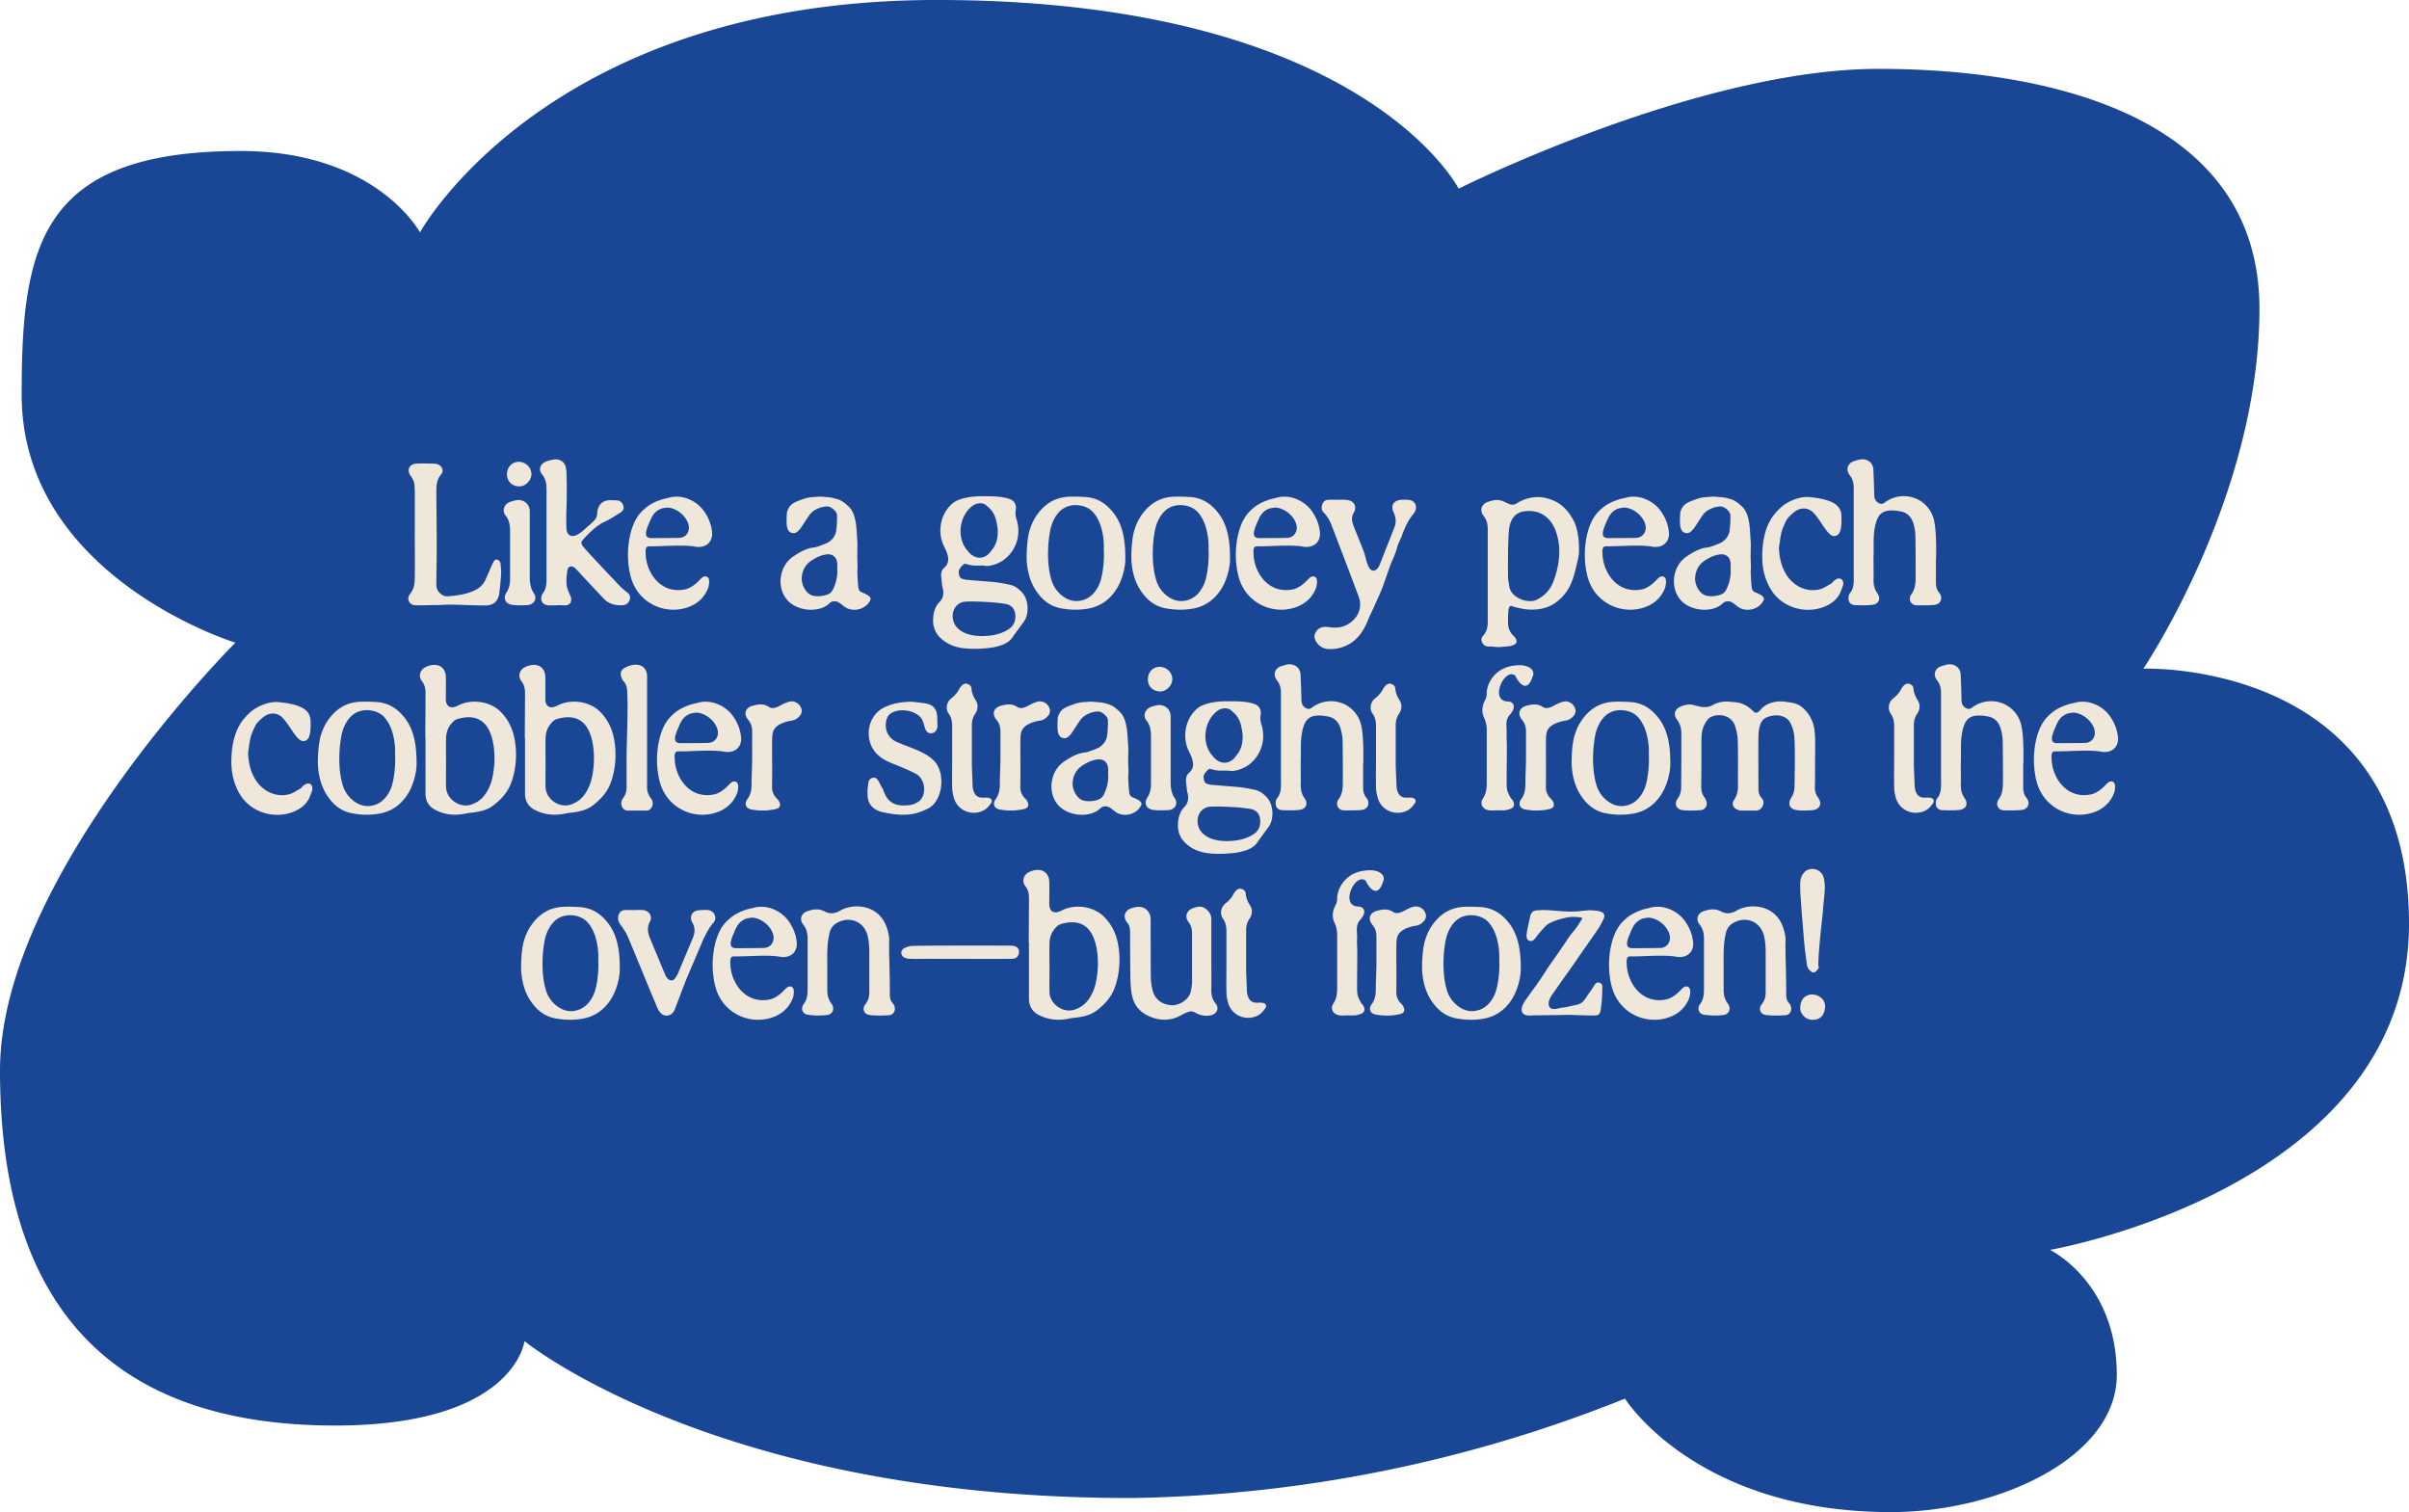
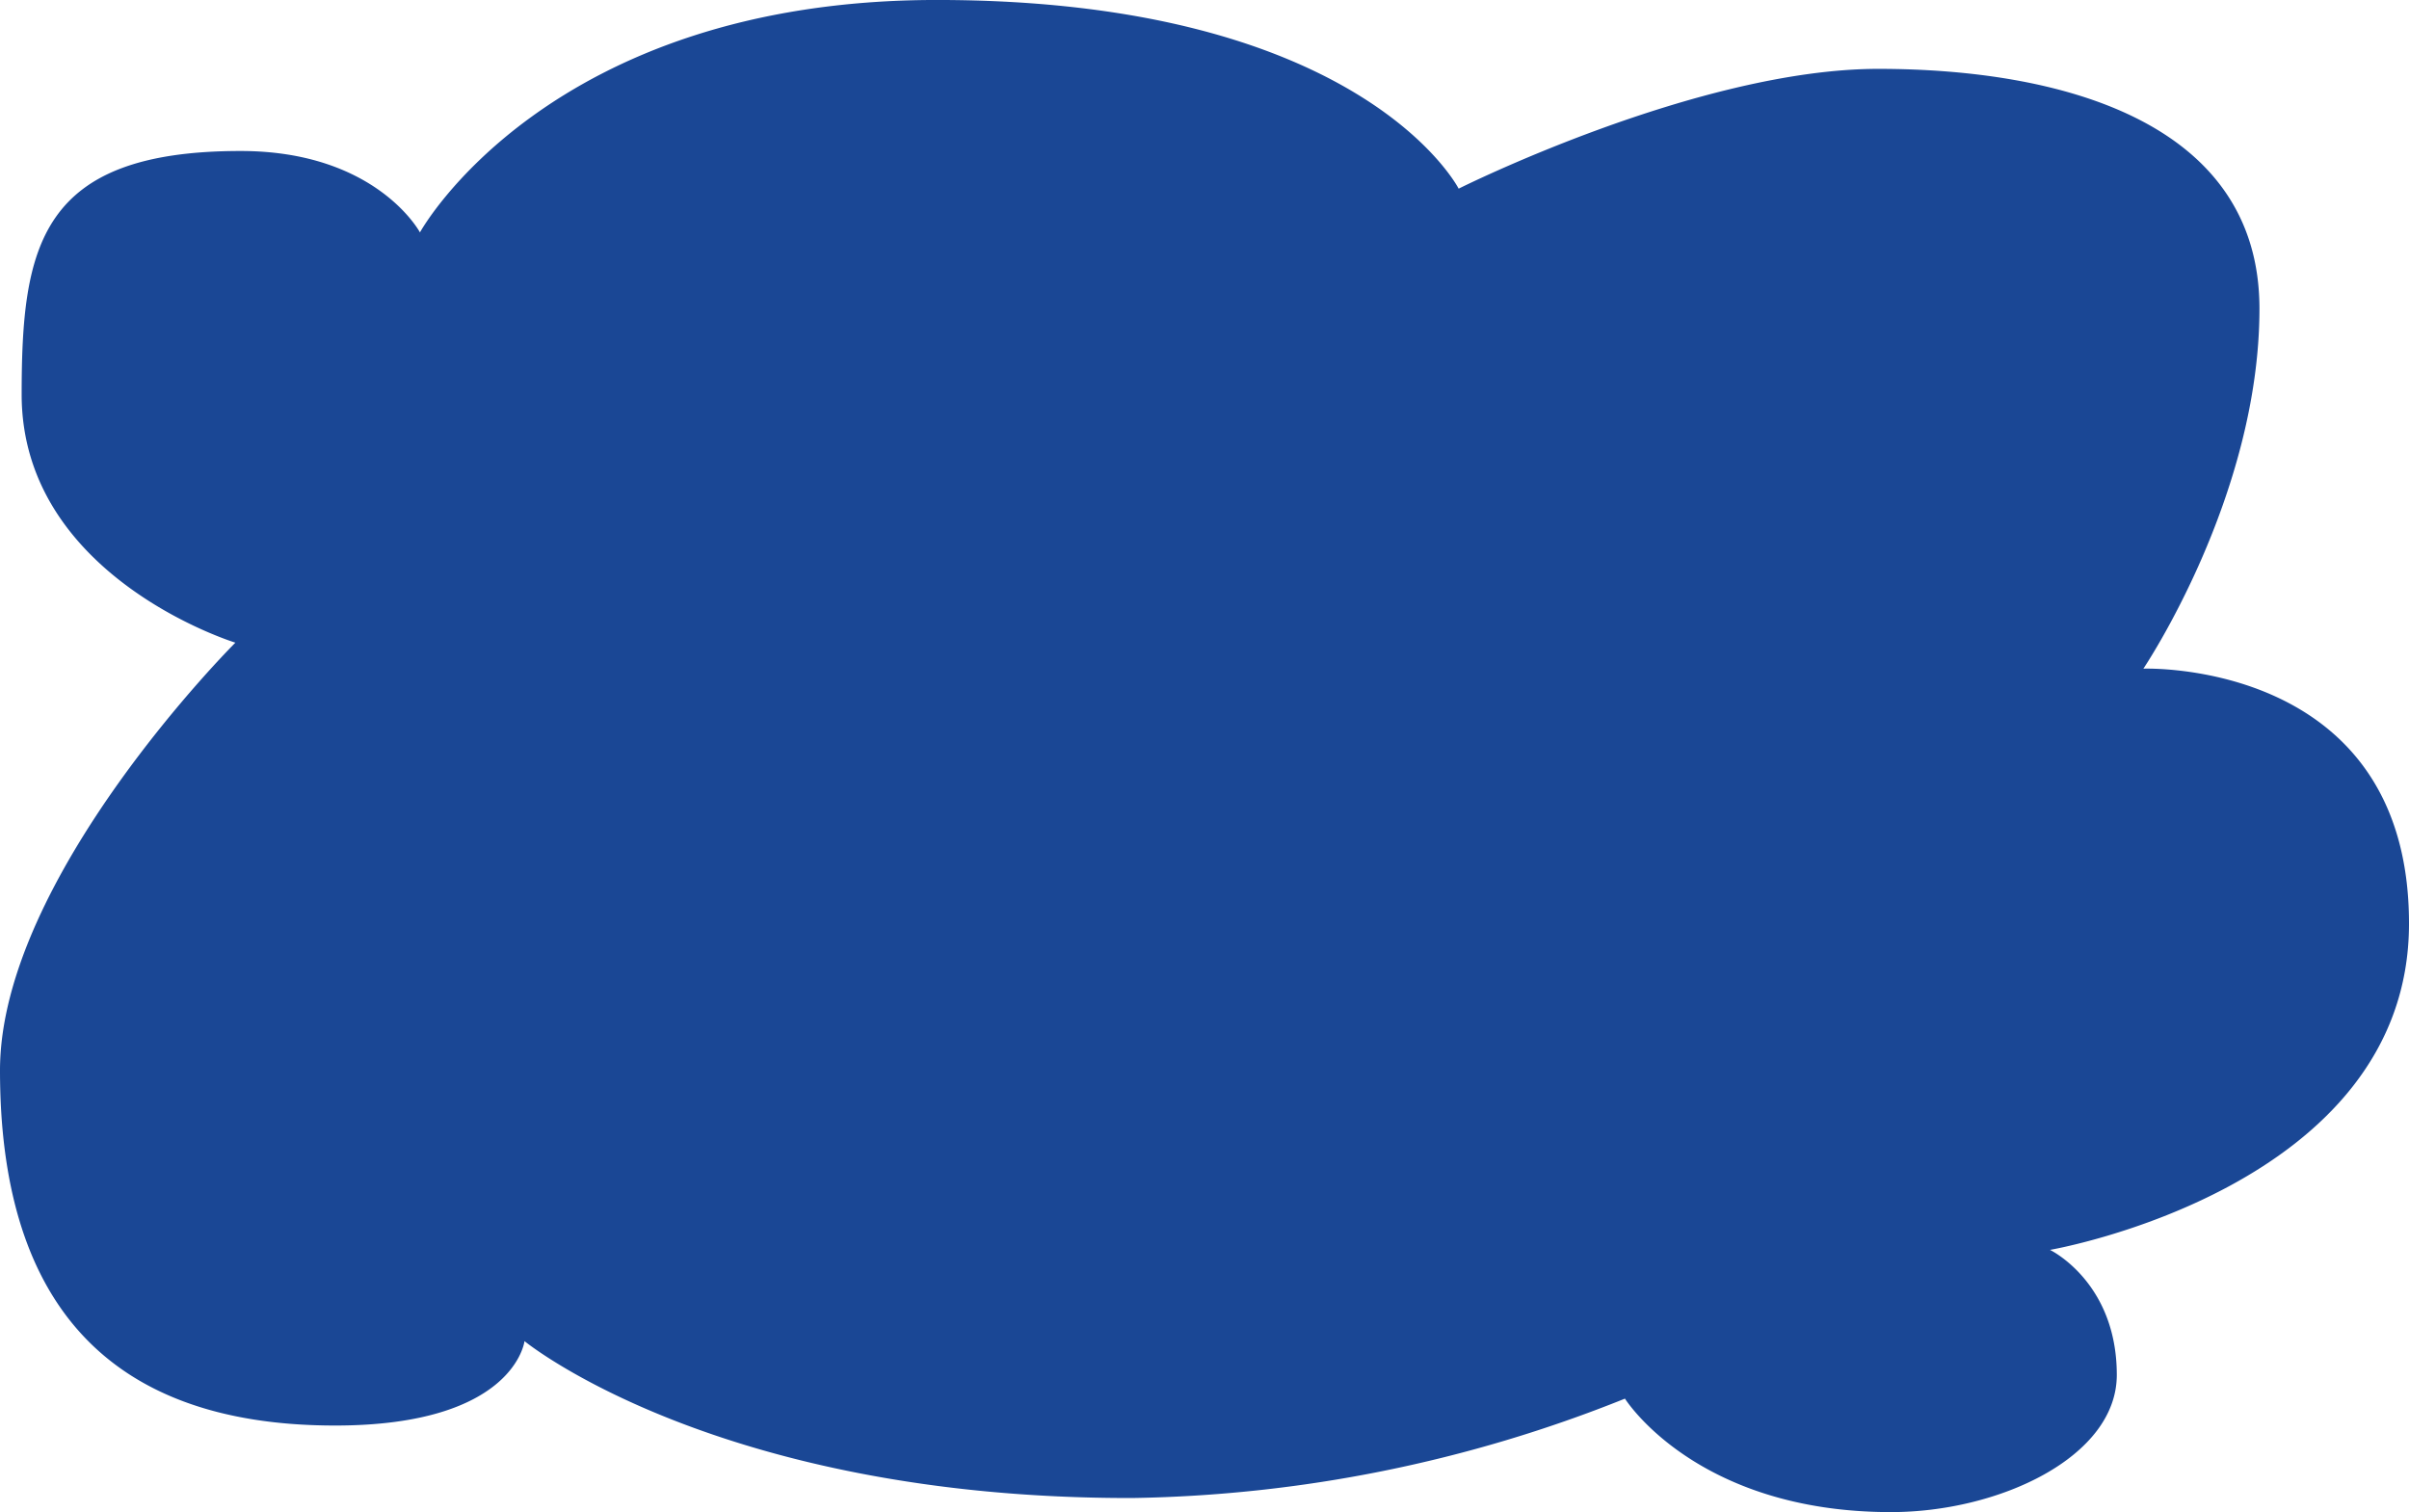
<svg xmlns="http://www.w3.org/2000/svg" viewBox="0 0 1143.55 717.76">
  <path style="fill:#1a4795" d="M248.97 636.61s-4.67 40.04-89.89 40.04C47.68 676.65 0 614.32 0 508.07c0-91.56 111.73-203.02 111.73-203.02S10.28 273.95 10.28 187.26c0-70.34 8.48-115.59 103.92-115.59 64.51 0 85.15 38.64 85.15 38.64S259.86-.01 444.65-.01c202.09 0 247.77 89.56 247.77 89.56s113.54-56.86 199.22-56.86 180.92 24.63 180.92 113.85-55.1 170.85-55.1 170.85 126.09-4.67 126.09 120.99-170.43 154.9-170.43 154.9 31.72 15.21 31.72 59.33c0 38.97-55.83 65.13-107.19 65.13-92.63 0-126.29-53.86-126.29-53.86a654.34 654.34 0 0 1-234.15 47.18c-197.14.2-288.24-74.48-288.24-74.48Z" />
-   <path style="fill:#efe7da" d="M196.91 252.29v-18.2c0-1.36-.1-2.73-.19-4.09-.19-1.46-.78-2.73-1.65-3.99-2.14-2.73-.97-5.64 2.43-5.94 2.82-.19 5.74 0 8.56 0 .58 0 1.17.1 1.65.29 2.14.78 3.21 3.11 1.65 4.87-2.14 2.53-2.24 5.45-2.24 8.47.1 9.25.19 16.16.19 25.5 0 6.03-.1 11.97-.19 18 0 1.65.39 3.02 1.56 4.18 1.17 1.17 2.34 1.75 3.89 1.65 4.28-.29 8.47-.88 12.36-2.63 2.34-.97 4.28-2.63 5.45-5.06.97-2.24 2.04-4.57 3.02-6.91.29-.49.49-1.07.78-1.56.39-.78 1.07-1.56 2.04-1.17.58.19 1.27 1.07 1.36 1.75.19 1.75.39 3.41.29 5.16-.19 3.02-.49 6.13-.88 9.15-.58 3.7-2.82 5.64-6.52 5.64-5.06 0-10.12-.29-15.09-.39-2.34-.1-4.77.1-7.1.19-3.7 0-7.49.19-11.19.1-2.82-.1-4.28-3.11-2.43-5.35 2.04-2.53 2.24-5.35 2.24-8.27.1-7.1 0-14.31 0-21.41Zm56.52 29.3c1.75 2.63.1 5.45-3.11 5.64-2.34.1-4.67.19-7.01-.1-3.31-.39-4.67-3.02-2.92-5.84 1.36-2.04 1.75-4.28 1.75-6.62v-22c0-2.82-.19-5.55-2.14-7.98-1.85-2.34-.68-5.35 2.04-6.42 1.07-.39 2.14-.68 3.31-.88 3.21-.39 5.94 1.75 6.13 5.06v31.44c0 2.63.29 5.26 1.95 7.69Zm-6.91-50.71c-3.31 0-5.84-2.34-5.84-5.55-.1-3.5 2.24-6.03 5.45-6.13 3.41 0 6.13 2.63 6.13 5.84 0 3.02-2.82 5.84-5.74 5.84Zm51.26 50.32c1.17.97 1.65 2.14 1.07 3.7-.58 1.36-1.46 2.24-3.02 2.34-3.5.29-6.72-.49-9.15-3.02-3.99-4.18-7.79-8.27-11.68-12.46-.78-.88-1.56-1.75-2.43-2.43-1.46-.97-2.92-.49-3.21 1.36-.39 2.24-.58 4.48-.39 6.72 0 1.27.68 2.82 1.17 3.99.29.88.88 1.75.97 2.63.29 1.75-.58 2.92-2.24 3.31-1.85 0-3.31-.19-5.06 0h-3.5c-3.02-.39-4.09-2.43-2.92-5.26 0-.1 0-.19.1-.19 2.14-2.63 1.95-5.74 1.95-8.86v-40.58c0-2.63-.29-5.06-2.14-7.3s-.88-4.96 1.85-6.03c1.36-.58 2.82-.88 4.18-1.07 2.53-.19 4.77 1.27 5.26 3.8.39 1.75.39 3.7.39 5.55.1 3.8.1 7.59 0 11.39 0 1.17-.1 2.24-.1 3.41-.1 3.6-.1 4.87 0 8.37.1 3.5 2.34 4.87 5.35 3.11 2.34-1.27 3.6-2.92 5.74-4.57 2.24-2.14 3.41-2.92 3.5-5.35.19-3.7 2.24-6.23 5.94-6.33 1.17 0 2.43 0 3.6.1 1.56.19 2.43 1.07 2.92 2.63.39 1.36-.29 2.43-1.36 3.11-2.43 1.46-4.77 3.11-7.3 4.28-3.8 1.56-8.18 5.94-10.71 8.86-1.56 1.65.58 3.31 2.24 5.26 1.36 1.56 2.82 3.11 4.28 4.67 3.89 4.18 7.69 8.18 11.68 12.36.97.88 2.04 1.75 3.02 2.53Zm35.5-7.01c1.36-1.17 3.11-.58 3.31 1.17.1 1.17 0 2.43-.39 3.6-1.56 4.18-4.48 7.1-8.56 8.86-11 4.57-24.53-.97-28.13-13.72-1.27-4.48-1.65-9.63-1.27-14.31.39-4.48 1.46-9.44 3.7-13.43 1.07-1.85 2.43-3.5 4.09-4.87 2.43-2.24 5.55-3.6 8.66-4.57.78-.19 1.65-.39 2.53-.58 6.13-1.95 13.43 1.07 17.13 6.52 1.95 2.82 3.21 5.94 3.6 9.25.68 4.57-2.24 7.79-6.91 7.49-.68 0-1.27-.19-1.95-.29-6.42-.78-14.7.1-20.73 0-2.14-.1-1.95 1.85-1.85 4.09.49 8.86 7.4 18.69 18.69 16.35 2.24-.49 3.99-1.75 5.64-3.21.88-.78 1.56-1.65 2.43-2.34Zm-25.5-25.11c-1.27 3.11-2.14 6.23 1.17 6.33 3.5 0 9.83 0 13.33-.1 3.11 0 5.16-2.63 4.67-5.74-.78-4.38-5.55-8.37-10.02-8.66-2.92.29-3.7.68-4.96 1.56-2.24 1.56-3.11 4.09-4.18 6.62Zm104.05 33.38c1.75 1.17 1.85 1.85.58 3.6-2.43 3.41-7.79 4.57-11.48 1.95-1.36-.97-2.43-2.14-3.99-2.53-1.27-.19-2.24 0-3.21.88-4.87 4.87-16.74 3.99-21.12-3.02-1.95-3.02-2.53-6.91-1.75-10.51.78-3.7 2.73-6.72 5.94-8.86 2.92-1.95 6.03-3.7 9.44-4.09 2.04-.19 6.52-2.24 6.81-2.34 1.65-1.17 2.82-2.14 3.6-4.38.58-1.46.78-7.1.68-8.76-.19-1.75-2.63-3.8-4.38-3.99-2.53-.19-6.62 1.36-8.37 3.6-3.31 4.38-5.16 9.05-7.79 9.05-4.28 0-3.31-6.03-3.31-9.15 0-.58.19-1.17.39-1.65.97-2.43 2.24-3.31 4.48-4.28 4.09-1.56 4.96-1.95 9.25-2.14 1.95-.19 2.53-.1 4.48.1 1.95.1 3.5.39 5.35.97 2.04.58 3.31 1.65 4.87 3.02 2.73 2.34 3.41 5.16 3.99 8.56.29 1.56.49 5.94.68 8.56 0 .49 0 .88.1 1.27-.1 1.46-.1 3.8-.1 4.48-.1 2.04.1 4.09.1 6.13 0 .88-.1 1.75-.1 2.63.1 2.34.19 4.96.49 7.3.1 1.27.88 2.14 2.24 2.53.78.29 1.46.68 2.14 1.07Zm-16.25-3.01c1.36-2.92 2.14-6.23 1.85-9.63 0-.78.1-1.65 0-2.53-.29-3.02-2.43-4.57-5.35-4.09-2.63.39-4.96 1.56-7.1 3.02-2.73 1.85-4.09 4.57-4.38 7.79-.29 3.02 1.46 6.81 4.09 8.27 2.34 1.27 7.59.78 9.54-.88.58-.58 1.07-1.27 1.36-1.95Zm89.9 2.14c2.82 3.31 3.11 9.93.58 13.43-1.85 2.63-3.8 5.06-5.55 7.69-1.36 1.85-3.31 2.92-5.35 3.6-3.7 1.27-6.52 1.36-10.8 1.65-6.03.1-11.29-.29-15.77-3.41-3.7-2.53-5.84-5.94-5.64-10.51 0-2.82.88-6.13 2.92-8.18s2.24-4.38 1.56-7.01c-.39-1.46-.49-3.99-.68-5.45-.1-1.56.39-3.02 1.56-3.99 2.73-2.43 1.85-5.64.68-8.27-.39-.97-.97-1.95-1.36-2.92-2.53-6.13-1.27-14.6 4.77-19.46 3.11-2.53 9.83-3.21 12.94-3.21 5.55 0 10.22-.1 14.31 1.46 2.04.88 2.92 2.82 2.53 5.06-.29 1.56-.1 3.02.39 4.48 2.24 7.2-.1 14.7-6.03 19.17-2.34 1.75-6.91 3.5-9.73 2.73-3.99 0-4.77.29-8.76-.88-.88.19-2.92 2.53-2.92 3.6-.1 1.07.29 3.02 1.27 3.41s2.04.68 3.11.68c4.28.39 8.56.68 12.85 1.07 2.24.29 4.48.68 6.72 1.17 2.63.49 4.67 2.04 6.42 4.09Zm-23.85-41.46c-6.52 4.87-7.69 15.67-2.04 21.61 3.21 4.09 8.18 3.99 11-.39 2.43-2.73 3.21-6.13 3.02-10.12-.68-5.16-1.46-8.18-5.16-11.09-1.46-1.65-4.67-1.65-6.81 0Zm17.52 58.3c2.53-1.75 3.31-4.87 2.63-7.69-.58-2.63-2.53-3.89-5.06-4.18-2.63-.39-5.16-.68-7.79-.78-3.5-.19-7.1-.39-10.71-.19-4.87.39-7.2 5.45-5.35 10.02.88 2.14 2.53 3.5 4.57 4.57 2.92 1.46 6.03 1.65 8.18 1.75 6.13 0 10.32-1.27 13.53-3.5Zm49.01-55.48c4.48 5.35 6.13 12.65 6.03 22.58 0 3.31-1.27 10.22-5.06 15.38-3.5 4.77-8.08 7.49-14.01 8.18-3.5.49-7.01.39-10.51-.19-5.06-.68-8.86-3.21-11.87-7.2-3.5-4.57-4.96-9.83-5.35-15.47-.19-3.89.19-10.12 1.17-13.82.68-2.43 1.65-4.87 3.02-7.01 3.7-5.74 8.76-9.34 15.96-9.63 2.82-.1 5.55 0 8.27.19 5.16.49 9.15 3.02 12.36 7.01Zm-5.75 32.8c1.27-4.18 1.85-10.41 1.56-14.89.19-3.6-.29-7.3-1.36-10.9-.88-2.73-2.24-5.45-4.28-7.4-3.5-3.31-10.71-4.09-14.99-.1-3.02 2.82-4.48 6.81-5.06 10.71-1.07 6.42-1.17 14.89.58 21.22.68 2.73 1.85 4.96 3.8 7.01 3.21 3.21 7.01 4.67 11.19 3.5 4.38-1.17 7.2-4.96 8.56-9.15Zm55.45-32.8c4.48 5.35 6.13 12.65 6.03 22.58 0 3.31-1.27 10.22-5.06 15.38-3.5 4.77-8.08 7.49-14.01 8.18-3.5.49-7.01.39-10.51-.19-5.06-.68-8.86-3.21-11.87-7.2-3.5-4.57-4.96-9.83-5.35-15.47-.19-3.89.19-10.12 1.17-13.82.68-2.43 1.65-4.87 3.02-7.01 3.7-5.74 8.76-9.34 15.96-9.63 2.82-.1 5.55 0 8.27.19 5.16.49 9.15 3.02 12.36 7.01Zm-5.74 32.8c1.27-4.18 1.85-10.41 1.56-14.89.19-3.6-.29-7.3-1.36-10.9-.88-2.73-2.24-5.45-4.28-7.4-3.5-3.31-10.71-4.09-14.99-.1-3.02 2.82-4.48 6.81-5.06 10.71-1.07 6.42-1.17 14.89.58 21.22.68 2.73 1.85 4.96 3.8 7.01 3.21 3.21 7.01 4.67 11.19 3.5 4.38-1.17 7.2-4.96 8.56-9.15Zm49.71-1.56c1.36-1.17 3.11-.58 3.31 1.17.1 1.17 0 2.43-.39 3.6-1.56 4.18-4.48 7.1-8.56 8.86-11 4.57-24.53-.97-28.13-13.72-1.27-4.48-1.65-9.63-1.27-14.31.39-4.48 1.46-9.44 3.7-13.43 1.07-1.85 2.43-3.5 4.09-4.87 2.43-2.24 5.55-3.6 8.66-4.57.78-.19 1.65-.39 2.53-.58 6.13-1.95 13.43 1.07 17.13 6.52 1.95 2.82 3.21 5.94 3.6 9.25.68 4.57-2.24 7.79-6.91 7.49-.68 0-1.27-.19-1.95-.29-6.42-.78-14.7.1-20.73 0-2.14-.1-1.95 1.85-1.85 4.09.49 8.86 7.4 18.69 18.69 16.35 2.24-.49 3.99-1.75 5.64-3.21.88-.78 1.56-1.65 2.43-2.34Zm-25.5-25.11c-1.27 3.11-2.14 6.23 1.17 6.33 3.5 0 9.83 0 13.33-.1 3.11 0 5.16-2.63 4.67-5.74-.78-4.38-5.55-8.37-10.02-8.66-2.92.29-3.7.68-4.96 1.56-2.24 1.56-3.11 4.09-4.18 6.62Zm72.46-11.77c2.63.19 4.09 2.73 3.02 5.16-.19.39-.39.88-.68 1.27-2.63 3.02-4.18 6.52-5.55 10.22-.68 2.04-1.95 3.99-2.43 6.13-.68 2.73-1.95 5.16-3.02 7.79-1.46 3.99-2.73 7.98-4.28 11.97-1.17 2.92-2.63 5.84-3.89 8.86-.78 1.65-1.95 3.99-2.63 5.74-1.75 4.28-4.09 8.18-8.08 10.8-3.21 2.04-6.81 3.02-10.61 2.82-2.04-.1-3.8-.88-5.16-2.53-1.17-1.46-1.95-3.11-1.17-4.87.78-1.95 2.43-3.02 4.57-3.11.78-.1 1.65.1 2.43.19 4.18.58 7.88-.29 11-3.31 2.73-2.53 3.89-6.23 3.11-9.73-.1-.58-.39-1.17-.58-1.85-4.09-10.9-8.27-21.9-12.46-32.8-.88-2.43-2.04-4.77-3.89-6.62-1.27-1.27-1.36-2.73-.68-4.28.58-1.56 1.85-1.95 3.31-1.95h3.89s2.73-.1 4.18.1c3.41.19 5.16 3.02 3.5 5.94-1.36 2.24-.97 4.18-.19 6.23 1.56 4.09 3.31 8.18 4.87 12.26.58 1.65.97 3.41 1.46 5.16.29.88.68 1.85 1.17 2.63.97 1.75 2.73 1.75 3.99.19.29-.39.58-.88.88-1.46 2.34-6.03 4.77-12.07 7.1-18.1.88-2.24.68-4.57-.39-6.81-1.65-3.41 0-5.94 3.8-6.13 1.17 0 2.34-.1 3.41.1Zm78.51 10.41c1.85 4.18 2.34 9.34 2.24 13.82 0 2.43-.68 4.87-1.27 7.2-1.46 6.72-3.5 12.36-8.95 16.64-4.48 3.6-9.64 4.38-15.18 3.8-1.36-.19-4.96-.88-6.33-1.46-1.85-.68-1.75 2.14-1.95 4.77v2.82c0 2.53.68 4.67 2.63 6.52 2.34 2.34 1.75 4.18-1.46 4.77-1.95.39-3.89.39-5.74.58-1.65-.1-3.21-.39-4.77-.29-2.63 0-4.28-3.21-2.53-5.06 2.34-2.63 2.24-5.16 2.24-8.27v-42.14c0-2.43-.39-4.57-1.95-6.52-2.14-2.63-1.07-5.64 2.14-6.72 2.53-.88 4.96-1.36 7.69 0 1.95.88 3.11 1.85 5.35 1.07 3.11-2.04 6.62-3.41 11.39-3.31 9.54.88 13.82 6.62 16.45 11.78Zm-10.12 28.81c3.02-7.59 4.18-15.96 1.56-23.84-2.14-6.52-7.2-10.9-14.79-10.02-4.67.49-6.91 3.6-7.59 8.37-.58 4.38-.58 19.85-.49 23.07.1 1.56.39 3.11.68 4.67.97 5.06 8.86 7.88 12.85 5.94 3.7-1.85 6.33-4.57 7.79-8.18Zm50.31-2.34c1.36-1.17 3.11-.58 3.31 1.17.1 1.17 0 2.43-.39 3.6-1.56 4.18-4.48 7.1-8.56 8.86-11 4.57-24.53-.97-28.13-13.72-1.27-4.48-1.65-9.63-1.27-14.31.39-4.48 1.46-9.44 3.7-13.43 1.07-1.85 2.43-3.5 4.09-4.87 2.43-2.24 5.55-3.6 8.66-4.57.78-.19 1.65-.39 2.53-.58 6.13-1.95 13.43 1.07 17.13 6.52 1.95 2.82 3.21 5.94 3.6 9.25.68 4.57-2.24 7.79-6.91 7.49-.68 0-1.27-.19-1.95-.29-6.42-.78-14.7.1-20.73 0-2.14-.1-1.95 1.85-1.85 4.09.49 8.86 7.4 18.69 18.69 16.35 2.24-.49 3.99-1.75 5.64-3.21.88-.78 1.56-1.65 2.43-2.34Zm-25.5-25.11c-1.27 3.11-2.14 6.23 1.17 6.33 3.5 0 9.83 0 13.33-.1 3.11 0 5.16-2.63 4.67-5.74-.78-4.38-5.55-8.37-10.02-8.66-2.92.29-3.7.68-4.96 1.56-2.24 1.56-3.11 4.09-4.18 6.62Zm73.92 33.38c1.75 1.17 1.85 1.85.58 3.6-2.43 3.41-7.79 4.57-11.48 1.95-1.36-.97-2.43-2.14-3.99-2.53-1.27-.19-2.24 0-3.21.88-4.87 4.87-16.74 3.99-21.12-3.02-1.95-3.02-2.53-6.91-1.75-10.51.78-3.7 2.73-6.72 5.94-8.86 2.92-1.95 6.03-3.7 9.44-4.09 2.04-.19 6.52-2.24 6.81-2.34 1.65-1.17 2.82-2.14 3.6-4.38.58-1.46.78-7.1.68-8.76-.19-1.75-2.63-3.8-4.38-3.99-2.53-.19-6.62 1.36-8.37 3.6-3.31 4.38-5.16 9.05-7.79 9.05-4.28 0-3.31-6.03-3.31-9.15 0-.58.19-1.17.39-1.65.97-2.43 2.24-3.31 4.48-4.28 4.09-1.56 4.96-1.95 9.25-2.14 1.95-.19 2.53-.1 4.48.1 1.95.1 3.5.39 5.35.97 2.04.58 3.31 1.65 4.87 3.02 2.73 2.34 3.41 5.16 3.99 8.56.29 1.56.49 5.94.68 8.56 0 .49 0 .88.1 1.27-.1 1.46-.1 3.8-.1 4.48-.1 2.04.1 4.09.1 6.13 0 .88-.1 1.75-.1 2.63.1 2.34.19 4.96.49 7.3.1 1.27.88 2.14 2.24 2.53.78.29 1.46.68 2.14 1.07Zm-16.25-3.01c1.36-2.92 2.14-6.23 1.85-9.63 0-.78.1-1.65 0-2.53-.29-3.02-2.43-4.57-5.35-4.09-2.63.39-4.96 1.56-7.1 3.02-2.73 1.85-4.09 4.57-4.38 7.79-.29 3.02 1.46 6.81 4.09 8.27 2.34 1.27 7.59.78 9.54-.88.58-.58 1.07-1.27 1.36-1.95Zm54.18-4.67c.97.39 1.46 1.85.97 3.21-.49 1.56-1.07 3.11-1.85 4.48-1.65 2.73-4.18 4.38-7.01 5.55-8.76 3.5-20.05.58-25.4-8.37-3.8-6.33-4.48-13.14-3.8-20.24.39-3.99 1.36-8.47 3.41-12.07.49-.88.97-1.75 1.56-2.53l.39-.39c0-.1.1-.1.1-.19 1.75-2.14 3.89-4.28 6.33-5.64 2.92-1.65 7.01-3.02 10.41-2.63 12.36 1.17 15.09 4.57 15.18 9.15 0 3.11.39 9.34-3.5 9.34-3.02 0-5.84-6.72-9.54-10.8-2.14-2.43-5.45-3.02-8.37-1.27-1.46.88-4.09 3.21-4.77 4.67-.97 1.95-1.95 3.99-2.43 6.23-.49 2.24-.68 4.48-1.07 6.72.19 4.28.97 8.37 3.11 12.07 3.5 6.23 10.32 9.44 16.84 7.49 1.75-.58 3.31-1.75 4.96-2.63.49-.39.88-.97 1.36-1.36.97-.68 1.95-1.36 3.11-.78Zm46.7 6.61c1.95 2.43.78 5.45-2.34 5.74-2.73.29-5.55.19-8.66.19-2.73-.29-3.8-3.11-2.14-5.35 1.95-2.73 1.95-5.74 1.95-8.76 0-6.13 0-12.36-.1-18.49 0-2.04-.39-4.28-.97-6.23-.88-3.02-2.82-5.16-6.03-5.74-8.56-1.56-11.09.88-12.36 8.18-.68 3.8-.39 7.98-.49 11.87-.1 3.41 0 6.81 0 10.22 0 1.07-.1 2.24 0 3.41.1 1.75.58 3.41 1.65 4.96 2.04 2.73.88 5.45-2.53 5.74-2.63.29-5.26.19-8.08.1-2.53-.29-3.31-1.95-2.82-4.57.1-.29.19-.68.39-.88 2.34-2.73 1.95-6.03 1.95-9.25v-41.07c0-2.14-.49-4.09-1.85-5.84-2.15-2.73-1.07-5.84 2.24-6.81 1.07-.29 2.04-.68 3.11-.78 3.21-.29 5.74 1.75 5.84 5.06.19 4.87.29 7.01.39 11.78 0 1.75.58 3.02 2.04 3.89 1.07.58 1.95.58 2.92-.19 8.76-6.52 21.02-2.14 23.45 8.47.58 2.73.78 5.64.88 8.47.19 3.02.1 6.33.1 9.34h-.1v11.78c0 1.75.39 3.31 1.56 4.77Zm-773.4 90.71c.97.39 1.46 1.85.97 3.21-.49 1.56-1.07 3.11-1.85 4.48-1.65 2.73-4.18 4.38-7.01 5.55-8.76 3.5-20.05.58-25.4-8.37-3.8-6.33-4.48-13.14-3.8-20.24.39-3.99 1.36-8.47 3.41-12.07.49-.88.97-1.75 1.56-2.53l.39-.39c0-.1.1-.1.1-.19 1.75-2.14 3.89-4.28 6.33-5.64 2.92-1.65 7.01-3.02 10.41-2.63 12.36 1.17 15.09 4.57 15.18 9.15 0 3.11.39 9.34-3.5 9.34-3.02 0-5.84-6.72-9.54-10.8-2.14-2.43-5.45-3.02-8.37-1.27-1.46.88-4.09 3.21-4.77 4.67-.97 1.95-1.95 3.99-2.43 6.23-.49 2.24-.68 4.48-1.07 6.72.19 4.28.97 8.37 3.11 12.07 3.5 6.23 10.32 9.44 16.84 7.49 1.75-.58 3.31-1.75 4.96-2.63.49-.39.88-.97 1.36-1.36.97-.68 1.95-1.36 3.11-.78Zm44.57-31.83c4.48 5.35 6.13 12.65 6.03 22.58 0 3.31-1.27 10.22-5.06 15.38-3.5 4.77-8.08 7.49-14.01 8.18-3.5.49-7.01.39-10.51-.19-5.06-.68-8.86-3.21-11.87-7.2-3.5-4.57-4.96-9.83-5.35-15.47-.19-3.89.19-10.12 1.17-13.82.68-2.43 1.65-4.87 3.02-7.01 3.7-5.74 8.76-9.34 15.96-9.63 2.82-.1 5.55 0 8.27.19 5.16.49 9.15 3.02 12.36 7.01Zm-5.74 32.8c1.27-4.18 1.85-10.41 1.56-14.89.19-3.6-.29-7.3-1.36-10.9-.88-2.73-2.24-5.45-4.28-7.4-3.5-3.31-10.71-4.09-14.99-.1-3.02 2.82-4.48 6.81-5.06 10.71-1.07 6.42-1.17 14.89.58 21.22.68 2.73 1.85 4.96 3.8 7.01 3.21 3.21 7.01 4.67 11.19 3.5 4.38-1.17 7.2-4.96 8.56-9.15Zm58.27-22.38c1.36 6.91.78 14.89-1.75 21.31-1.56 4.09-4.57 7.4-8.08 10.12-3.02 2.43-6.52 3.11-10.22 3.6-1.27.1-2.53.29-3.8.58-4.67.88-9.25.39-13.53-1.75-3.21-1.56-4.87-4.28-4.87-7.79v-26.57h-.1c0-8.08.1-13.24.1-21.31 0-2.04-.39-3.89-1.75-5.64-1.75-2.24-.88-5.26 1.65-6.52.88-.49 1.75-.78 2.73-.97 4.09-.78 6.91 1.46 7.01 5.55.1 3.99 0 6.81 0 10.8 0 .78 0 0 .1.78.29 2.14 1.75 3.21 3.8 2.73a8.71 8.71 0 0 0 2.24-.88c5.84-2.92 14.21-2.04 19.37 2.63 3.89 3.7 6.13 8.18 7.1 13.33Zm-9.73 13.43c.49-4.96.19-11.09-1.65-15.86-2.82-7.59-8.86-9.05-15.86-6.91-1.07.29-2.14 1.36-2.92 2.34-1.65 2.04-2.34 4.48-2.34 7.1-.1 3.5 0 8.18 0 11.68 0 3.7-.1 7.49 0 11.19.19 5.64 6.42 10.02 11.87 8.27 3.41-1.07 5.94-3.31 7.69-6.42 2.04-3.5 2.82-7.4 3.21-11.39Zm56.96-13.43c1.36 6.91.78 14.89-1.75 21.31-1.56 4.09-4.57 7.4-8.08 10.12-3.02 2.43-6.52 3.11-10.22 3.6-1.27.1-2.53.29-3.8.58-4.67.88-9.25.39-13.53-1.75-3.21-1.56-4.87-4.28-4.87-7.79v-26.57h-.1c0-8.08.1-13.24.1-21.31 0-2.04-.39-3.89-1.75-5.64-1.75-2.24-.88-5.26 1.65-6.52.88-.49 1.75-.78 2.73-.97 4.09-.78 6.91 1.46 7.01 5.55.1 3.99 0 6.81 0 10.8 0 .78 0 0 .1.78.29 2.14 1.75 3.21 3.8 2.73a8.71 8.71 0 0 0 2.24-.88c5.84-2.92 14.21-2.04 19.37 2.63 3.89 3.7 6.13 8.18 7.1 13.33Zm-9.73 13.43c.49-4.96.19-11.09-1.65-15.86-2.82-7.59-8.86-9.05-15.86-6.91-1.07.29-2.14 1.36-2.92 2.34-1.65 2.04-2.34 4.48-2.34 7.1-.1 3.5 0 8.18 0 11.68 0 3.7-.1 7.49 0 11.19.19 5.64 6.42 10.02 11.87 8.27 3.41-1.07 5.94-3.31 7.69-6.42 2.04-3.5 2.82-7.4 3.21-11.39Zm27.29 14.89c1.56 1.95.78 4.96-1.56 5.74h-9.93c-2.63-.58-3.41-3.8-1.75-5.94 1.27-1.65 1.65-3.31 1.65-5.26v-14.4c.1-7.01.29-11.48.39-18.49.1-4.09.1-8.08-.1-12.17 0-1.85-.39-3.7-1.75-5.16-.29-.29-.49-.68-.68-1.07-1.27-2.63-.68-4.48 2.04-5.64 1.17-.58 2.43-.97 3.7-1.07 3.7-.39 6.13 1.85 6.13 5.55v51.78c-.1 2.24.39 4.28 1.85 6.13Zm38.03-7.49c1.36-1.17 3.11-.58 3.31 1.17.1 1.17 0 2.43-.39 3.6-1.56 4.18-4.48 7.1-8.56 8.86-11 4.57-24.53-.97-28.13-13.72-1.27-4.48-1.65-9.63-1.27-14.31.39-4.48 1.46-9.44 3.7-13.43 1.07-1.85 2.43-3.5 4.09-4.87 2.43-2.24 5.55-3.6 8.66-4.57.78-.19 1.65-.39 2.53-.58 6.13-1.95 13.43 1.07 17.13 6.52 1.95 2.82 3.21 5.94 3.6 9.25.68 4.57-2.24 7.79-6.91 7.49-.68 0-1.27-.19-1.95-.29-6.42-.78-14.7.1-20.73 0-2.14-.1-1.95 1.85-1.85 4.09.49 8.86 7.4 18.69 18.69 16.35 2.24-.49 3.99-1.75 5.64-3.21.88-.78 1.56-1.65 2.43-2.34Zm-25.5-25.11c-1.27 3.11-2.14 6.23 1.17 6.33 3.5 0 9.83 0 13.33-.1 3.11 0 5.16-2.63 4.67-5.74-.78-4.38-5.55-8.37-10.02-8.66-2.92.29-3.7.68-4.96 1.56-2.24 1.56-3.11 4.09-4.18 6.62Zm58.65-10.52c.58 1.27.49 2.53-.39 3.7-.97 1.17-2.14 2.14-3.8 2.43-.78.1-1.65.29-2.43.49-2.53.68-5.64 2.04-6.52 4.57-.68 1.95-.49 4.09-.58 6.13 0 4.96.1 13.43 0 19.85-.1 2.34.58 4.28 2.24 5.94.58.49.97 1.17 1.27 1.75.68 1.56.1 2.82-1.56 3.21-3.7.97-7.88.97-11.68.29-2.73-.49-3.6-2.73-1.95-4.96 1.65-2.24 1.95-4.67 1.95-7.3 0-3.99.29-8.08.29-12.07v-12.75c0-2.04-.49-3.8-1.85-5.45-2.34-2.82-1.46-5.74 2.04-6.72 2.63-.68 5.16-1.17 7.79.58 1.56 1.07 3.6.29 5.35-.68 1.27-.68 2.63-1.36 3.99-1.75 2.34-.78 4.87.49 5.84 2.73Zm66.65 34.46c.1 3.7-.78 7.49-2.92 10.51-1.75 2.43-4.09 3.31-6.72 4.38-6.23 2.43-13.04 1.46-18.98.1-4.18-1.27-6.42-3.99-6.42-8.27-.1-1.75.1-3.6.39-5.45.1-1.17.78-2.14 2.14-2.43s2.14.68 2.73 1.65c.68 1.27 1.27 2.53 2.04 3.7 2.34 7.49 6.81 8.08 12.07 7.69 1.56-.1 3.21-.68 4.57-1.56 4.28-2.63 3.8-10.8-.97-13.33-3.02-1.65-6.23-2.92-9.44-4.28-3.41-1.27-6.81-2.73-9.34-5.45-5.84-6.13-4.67-17.71 3.7-21.8 4.09-2.04 8.47-2.63 12.94-2.73 1.95.19 5.64.58 7.49.97 3.21.88 4.67 2.73 4.77 6.72 0 1.07.1 2.82.1 3.89 0 1.56-1.07 3.02-2.34 3.31-1.46.39-2.63-.19-3.41-1.85-1.17-3.5-1.17-4.87-3.02-6.33-3.8-3.11-9.63-3.31-12.85-1.46-3.21 1.56-3.41 6.52-2.34 9.15.88 2.14 2.43 3.7 4.57 4.67 2.63 1.17 5.35 2.14 8.08 3.21 3.21 1.36 6.33 2.73 8.95 5.06 2.92 2.53 4.09 6.33 4.18 9.93Zm21.96 8.27c1.75.19 2.53 1.36 1.56 2.73-.97 1.36-2.14 2.73-3.6 3.41-5.26 2.63-12.65.29-14.21-6.91-.39-1.46-.58-3.02-.58-4.57-.1-4.48 0-8.95 0-13.43v-15.09c0-2.14-.29-4.09-1.65-6.03-1.56-2.24-1.07-5.35 1.17-7.2 1.65-1.27 3.02-2.82 3.99-4.77.19-.39.58-.78.88-1.17.78-.78 1.65-1.36 2.82-.97 1.07.39 1.95 1.07 1.95 2.34.19 2.04.97 3.8 2.14 5.64 1.17 2.04.97 4.28-.39 6.23-1.17 1.65-1.56 3.5-1.56 5.45v19.27c.1 3.31.29 6.62.39 9.93.1.78.19 1.46.49 2.14.58 1.95 1.95 2.92 3.99 3.02.88 0 1.75-.1 2.63 0Zm29.25-42.73c.58 1.27.49 2.53-.39 3.7-.97 1.17-2.14 2.14-3.8 2.43-.78.1-1.65.29-2.43.49-2.53.68-5.64 2.04-6.52 4.57-.68 1.95-.49 4.09-.58 6.13 0 4.96.1 13.43 0 19.85-.1 2.34.58 4.28 2.24 5.94.58.49.97 1.17 1.27 1.75.68 1.56.1 2.82-1.56 3.21-3.7.97-7.88.97-11.68.29-2.73-.49-3.6-2.73-1.95-4.96 1.65-2.24 1.95-4.67 1.95-7.3 0-3.99.29-8.08.29-12.07v-12.75c0-2.04-.49-3.8-1.85-5.45-2.34-2.82-1.46-5.74 2.04-6.72 2.63-.68 5.16-1.17 7.79.58 1.56 1.07 3.6.29 5.35-.68 1.27-.68 2.63-1.36 3.99-1.75 2.34-.78 4.87.49 5.84 2.73Zm42.35 43.9c1.75 1.17 1.85 1.85.58 3.6-2.43 3.41-7.79 4.57-11.48 1.95-1.36-.97-2.43-2.14-3.99-2.53-1.27-.19-2.24 0-3.21.88-4.87 4.87-16.74 3.99-21.12-3.02-1.95-3.02-2.53-6.91-1.75-10.51.78-3.7 2.73-6.72 5.94-8.86 2.92-1.95 6.03-3.7 9.44-4.09 2.04-.19 6.52-2.24 6.81-2.34 1.65-1.17 2.82-2.14 3.6-4.38.58-1.46.78-7.1.68-8.76-.19-1.75-2.63-3.8-4.38-3.99-2.53-.19-6.62 1.36-8.37 3.6-3.31 4.38-5.16 9.05-7.79 9.05-4.28 0-3.31-6.03-3.31-9.15 0-.58.19-1.17.39-1.65.97-2.43 2.24-3.31 4.48-4.28 4.09-1.56 4.96-1.95 9.25-2.14 1.95-.19 2.53-.1 4.48.1 1.95.1 3.5.39 5.35.97 2.04.58 3.31 1.65 4.87 3.02 2.73 2.34 3.41 5.16 3.99 8.56.29 1.56.49 5.94.68 8.56 0 .49 0 .88.1 1.27-.1 1.46-.1 3.8-.1 4.48-.1 2.04.1 4.09.1 6.13 0 .88-.1 1.75-.1 2.63.1 2.34.19 4.96.49 7.3.1 1.27.88 2.14 2.24 2.53.78.29 1.46.68 2.14 1.07Zm-16.25-3.02c1.36-2.92 2.14-6.23 1.85-9.63 0-.78.1-1.65 0-2.53-.29-3.02-2.43-4.57-5.35-4.09-2.63.39-4.96 1.56-7.1 3.02-2.73 1.85-4.09 4.57-4.38 7.79-.29 3.02 1.46 6.81 4.09 8.27 2.34 1.27 7.59.78 9.54-.88.58-.58 1.07-1.27 1.36-1.95Zm33.49 2.14c1.75 2.63.1 5.45-3.11 5.64-2.34.1-4.67.19-7.01-.1-3.31-.39-4.67-3.02-2.92-5.84 1.36-2.04 1.75-4.28 1.75-6.62v-22c0-2.82-.19-5.55-2.14-7.98-1.85-2.34-.68-5.35 2.04-6.42 1.07-.39 2.14-.68 3.31-.88 3.21-.39 5.94 1.75 6.13 5.06v31.44c0 2.63.29 5.26 1.95 7.69Zm-6.91-50.7c-3.31 0-5.84-2.34-5.84-5.55-.1-3.5 2.24-6.03 5.45-6.13 3.41 0 6.13 2.63 6.13 5.84 0 3.02-2.82 5.84-5.74 5.84Zm50.96 50.7c2.82 3.31 3.11 9.93.58 13.43-1.85 2.63-3.8 5.06-5.55 7.69-1.36 1.85-3.31 2.92-5.35 3.6-3.7 1.27-6.52 1.36-10.8 1.65-6.03.1-11.29-.29-15.77-3.41-3.7-2.53-5.84-5.94-5.64-10.51 0-2.82.88-6.13 2.92-8.18 2.04-2.04 2.24-4.38 1.56-7.01-.39-1.46-.49-3.99-.68-5.45-.1-1.56.39-3.02 1.56-3.99 2.73-2.43 1.85-5.64.68-8.27-.39-.97-.97-1.95-1.36-2.92-2.53-6.13-1.27-14.6 4.77-19.46 3.11-2.53 9.83-3.21 12.94-3.21 5.55 0 10.22-.1 14.31 1.46 2.04.88 2.92 2.82 2.53 5.06-.29 1.56-.1 3.02.39 4.48 2.24 7.2-.1 14.7-6.03 19.17-2.34 1.75-6.91 3.5-9.73 2.73-3.99 0-4.77.29-8.76-.88-.88.19-2.92 2.53-2.92 3.6-.1 1.07.29 3.02 1.27 3.41s2.04.68 3.11.68c4.28.39 8.56.68 12.85 1.07 2.24.29 4.48.68 6.72 1.17 2.63.49 4.67 2.04 6.42 4.09Zm-23.84-41.46c-6.52 4.87-7.69 15.67-2.04 21.61 3.21 4.09 8.18 3.99 11-.39 2.43-2.73 3.21-6.13 3.02-10.12-.68-5.16-1.46-8.18-5.16-11.09-1.46-1.65-4.67-1.65-6.81 0Zm17.52 58.3c2.53-1.75 3.31-4.87 2.63-7.69-.58-2.63-2.53-3.89-5.06-4.18-2.63-.39-5.16-.68-7.79-.78-3.5-.19-7.1-.39-10.71-.19-4.87.39-7.2 5.45-5.35 10.02.88 2.14 2.53 3.5 4.57 4.57 2.92 1.46 6.03 1.65 8.18 1.75 6.13 0 10.32-1.27 13.53-3.5Zm53.24-17.03c1.95 2.43.78 5.45-2.34 5.74-2.73.29-5.55.19-8.66.19-2.73-.29-3.8-3.11-2.14-5.35 1.95-2.73 1.95-5.74 1.95-8.76 0-6.13 0-12.36-.1-18.49 0-2.04-.39-4.28-.97-6.23-.88-3.02-2.82-5.16-6.03-5.74-8.56-1.56-11.09.88-12.36 8.18-.68 3.8-.39 7.98-.49 11.87-.1 3.41 0 6.81 0 10.22 0 1.07-.1 2.24 0 3.41.1 1.75.58 3.41 1.65 4.96 2.04 2.73.88 5.45-2.53 5.74-2.63.29-5.26.19-8.08.1-2.53-.29-3.31-1.95-2.82-4.57.1-.29.19-.68.39-.88 2.34-2.73 1.95-6.03 1.95-9.25v-41.07c0-2.14-.49-4.09-1.85-5.84-2.14-2.73-1.07-5.84 2.24-6.81 1.07-.29 2.04-.68 3.11-.78 3.21-.29 5.74 1.75 5.84 5.06.19 4.87.29 7.01.39 11.78 0 1.75.58 3.02 2.04 3.89 1.07.58 1.95.58 2.92-.19 8.76-6.52 21.02-2.14 23.45 8.47.58 2.73.78 5.64.88 8.47.19 3.02.1 6.33.1 9.34h-.1v11.78c0 1.75.39 3.31 1.56 4.77Zm21.39-.1c1.75.19 2.53 1.36 1.56 2.73s-2.14 2.73-3.6 3.41c-5.26 2.63-12.65.29-14.21-6.91-.39-1.46-.58-3.02-.58-4.57-.1-4.48 0-8.95 0-13.43v-15.09c0-2.14-.29-4.09-1.65-6.03-1.56-2.24-1.07-5.35 1.17-7.2 1.65-1.27 3.02-2.82 3.99-4.77.19-.39.58-.78.88-1.17.78-.78 1.65-1.36 2.82-.97 1.07.39 1.95 1.07 1.95 2.34.19 2.04.97 3.8 2.14 5.64 1.17 2.04.97 4.28-.39 6.23-1.17 1.65-1.56 3.5-1.56 5.45v19.27c.1 3.31.29 6.62.39 9.93.1.78.19 1.46.49 2.14.58 1.95 1.95 2.92 3.99 3.02.88 0 1.75-.1 2.63 0Zm40.5 6.03c-1.17 0-2.43.1-3.6 0-3.11-.39-4.67-3.21-2.92-5.74 1.56-2.34 1.75-4.77 1.75-7.4V346.3c0-1.75-.39-3.8-1.17-5.45-1.27-2.53-1.17-5.26.1-7.88.58-1.36.88-1.65 1.07-3.11-.39-4.09 3.11-14.11 15.77-14.11 4.18 0 7.59 2.34 5.94 5.55-1.56 5.06-4.57 6.42-8.27-.68-5.06-3.8-12.46 12.36-3.21 12.36 1.17 0 2.63.78 2.63 2.43 0 1.85-1.46 3.31-2.24 4.28-2.04 2.43-.97 6.03-1.17 8.76-.1 2.24.1 3.8.1 6.03 0 5.45-.1 10.9-.1 16.25 0 1.46 0 3.02.29 4.38.29 1.27.97 2.34 1.56 3.5.29.49.78.88 1.07 1.36 1.17 2.04.58 3.6-1.75 4.18-.68.19-1.46.39-2.14.49h-3.7Zm37.03-48.76c.58 1.27.49 2.53-.39 3.7-.97 1.17-2.14 2.14-3.8 2.43-.78.1-1.65.29-2.43.49-2.53.68-5.64 2.04-6.52 4.57-.68 1.95-.49 4.09-.58 6.13 0 4.96.1 13.43 0 19.85-.1 2.34.58 4.28 2.24 5.94.58.49.97 1.17 1.27 1.75.68 1.56.1 2.82-1.56 3.21-3.7.97-7.88.97-11.68.29-2.73-.49-3.6-2.73-1.95-4.96 1.65-2.24 1.95-4.67 1.95-7.3 0-3.99.29-8.08.29-12.07v-12.75c0-2.04-.49-3.8-1.85-5.45-2.34-2.82-1.46-5.74 2.04-6.72 2.63-.68 5.16-1.17 7.79.58 1.56 1.07 3.6.29 5.35-.68 1.27-.68 2.63-1.36 3.99-1.75 2.34-.78 4.87.49 5.84 2.73Zm39.31 4.38c4.48 5.35 6.13 12.65 6.03 22.58 0 3.31-1.27 10.22-5.06 15.38-3.5 4.77-8.08 7.49-14.01 8.18-3.5.49-7.01.39-10.51-.19-5.06-.68-8.86-3.21-11.87-7.2-3.5-4.57-4.96-9.83-5.35-15.47-.19-3.89.19-10.12 1.17-13.82.68-2.43 1.65-4.87 3.02-7.01 3.7-5.74 8.76-9.34 15.96-9.63 2.82-.1 5.55 0 8.27.19 5.16.49 9.15 3.02 12.36 7.01Zm-5.74 32.8c1.27-4.18 1.85-10.41 1.56-14.89.19-3.6-.29-7.3-1.36-10.9-.88-2.73-2.24-5.45-4.28-7.4-3.5-3.31-10.71-4.09-14.99-.1-3.02 2.82-4.48 6.81-5.06 10.71-1.07 6.42-1.17 14.89.58 21.22.68 2.73 1.85 4.96 3.8 7.01 3.21 3.21 7.01 4.67 11.19 3.5 4.38-1.17 7.2-4.96 8.56-9.15Zm81.93 5.55c2.04 2.82.88 5.55-2.63 5.94-2.43.19-4.87.29-7.3 0-3.6-.39-4.67-2.92-2.82-5.94 1.07-1.56 1.56-3.31 1.56-5.26 0-1.36.39-17.42-.1-23.75-.19-2.04-.78-4.18-1.65-6.03-2.04-4.57-7.88-4.77-11.78-2.92-3.02 1.36-3.5 5.84-3.6 8.76-.1 8.27 0 16.93 0 25.21 0 1.56.39 2.92 1.46 4.09 1.07 1.07 1.17 2.43.58 3.8-.68 1.46-1.75 2.24-3.5 2.24h-6.52c-.58 0-1.17-.1-1.65-.29-2.34-.78-3.31-2.82-1.95-4.77 1.85-2.63 1.95-5.45 1.85-8.37 0-6.62.1-13.53-.1-20.15-.1-2.24-.58-4.48-1.27-6.62-1.75-5.16-7.79-6.13-11.78-4.09-1.17.68-2.04 2.14-2.73 3.41-1.56 3.02-1.46 6.33-1.46 9.54 0 6.52 0 13.24-.1 19.76 0 1.85.29 3.6 1.36 5.06.29.39.58.78.78 1.27 1.27 2.34.1 4.87-2.53 5.06-2.73.19-5.55.29-8.27 0-3.21-.29-4.38-3.11-2.43-5.64 1.17-1.65 1.56-3.31 1.56-5.26.1-8.47.1-17.23.1-25.69 0-2.34-.58-4.38-2.04-6.33-1.95-2.53-1.07-5.16 1.85-6.33 2.14-.88 4.38-1.27 6.62-.49.78.19 1.56.39 2.34.58 2.14.39 4.18.39 6.23-.78 2.73-1.56 5.74-1.85 8.95-1.46 2.53.29 5.84.1 10.32 4.57 1.36 1.36 2.43.19 3.8-1.36 2.73-2.92 7.4-3.8 11-3.31 2.82.39 5.94.58 8.37 2.73 2.53 2.14 4.18 4.77 5.16 7.88.58 1.95.78 4.09.88 6.23.1 3.89 0 8.08 0 11.97s0 7.98-.1 11.97c0 1.75.49 3.31 1.56 4.77Zm52.94 0c1.75.19 2.53 1.36 1.56 2.73-.97 1.36-2.14 2.73-3.6 3.41-5.26 2.63-12.65.29-14.21-6.91-.39-1.46-.58-3.02-.58-4.57-.1-4.48 0-8.95 0-13.43v-15.09c0-2.14-.29-4.09-1.65-6.03-1.56-2.24-1.07-5.35 1.17-7.2 1.65-1.27 3.02-2.82 3.99-4.77.19-.39.58-.78.88-1.17.78-.78 1.65-1.36 2.82-.97 1.07.39 1.95 1.07 1.95 2.34.19 2.04.97 3.8 2.14 5.64 1.17 2.04.97 4.28-.39 6.23-1.17 1.65-1.56 3.5-1.56 5.45v19.27c.1 3.31.29 6.62.39 9.93.1.78.19 1.46.49 2.14.58 1.95 1.95 2.92 3.99 3.02.88 0 1.75-.1 2.63 0Zm45.99.1c1.95 2.43.78 5.45-2.34 5.74-2.73.29-5.55.19-8.66.19-2.73-.29-3.8-3.11-2.14-5.35 1.95-2.73 1.95-5.74 1.95-8.76 0-6.13 0-12.36-.1-18.49 0-2.04-.39-4.28-.97-6.23-.88-3.02-2.82-5.16-6.03-5.74-8.56-1.56-11.09.88-12.36 8.18-.68 3.8-.39 7.98-.49 11.87-.1 3.41 0 6.81 0 10.22 0 1.07-.1 2.24 0 3.41.1 1.75.58 3.41 1.65 4.96 2.04 2.73.88 5.45-2.53 5.74-2.63.29-5.26.19-8.08.1-2.53-.29-3.31-1.95-2.82-4.57.1-.29.19-.68.39-.88 2.34-2.73 1.95-6.03 1.95-9.25v-41.07c0-2.14-.49-4.09-1.85-5.84-2.14-2.73-1.07-5.84 2.24-6.81 1.07-.29 2.04-.68 3.11-.78 3.21-.29 5.74 1.75 5.84 5.06.19 4.87.29 7.01.39 11.78 0 1.75.58 3.02 2.04 3.89 1.07.58 1.95.58 2.92-.19 8.76-6.52 21.02-2.14 23.45 8.47.58 2.73.78 5.64.88 8.47.19 3.02.1 6.33.1 9.34h-.1v11.78c0 1.75.39 3.31 1.56 4.77Zm38.69-7.2c1.36-1.17 3.11-.58 3.31 1.17.1 1.17 0 2.43-.39 3.6-1.56 4.18-4.48 7.1-8.56 8.86-11 4.57-24.53-.97-28.13-13.72-1.27-4.48-1.65-9.63-1.27-14.31.39-4.48 1.46-9.44 3.7-13.43 1.07-1.85 2.43-3.5 4.09-4.87 2.43-2.24 5.55-3.6 8.66-4.57.78-.19 1.65-.39 2.53-.58 6.13-1.95 13.43 1.07 17.13 6.52 1.95 2.82 3.21 5.94 3.6 9.25.68 4.57-2.24 7.79-6.91 7.49-.68 0-1.27-.19-1.95-.29-6.42-.78-14.7.1-20.73 0-2.14-.1-1.95 1.85-1.85 4.09.49 8.86 7.4 18.69 18.69 16.35 2.24-.49 3.99-1.75 5.64-3.21.88-.78 1.56-1.65 2.43-2.34Zm-25.5-25.11c-1.27 3.11-2.14 6.23 1.17 6.33 3.5 0 9.83 0 13.33-.1 3.11 0 5.16-2.63 4.67-5.74-.78-4.38-5.55-8.37-10.02-8.66-2.92.29-3.7.68-4.96 1.56-2.24 1.56-3.11 4.09-4.18 6.62ZM288.18 437.6c4.48 5.35 6.13 12.65 6.03 22.58 0 3.31-1.27 10.22-5.06 15.38-3.5 4.77-8.08 7.49-14.01 8.18-3.5.49-7.01.39-10.51-.19-5.06-.68-8.86-3.21-11.87-7.2-3.5-4.57-4.96-9.83-5.35-15.47-.19-3.89.19-10.12 1.17-13.82.68-2.43 1.65-4.87 3.02-7.01 3.7-5.74 8.76-9.34 15.96-9.63 2.82-.1 5.55 0 8.27.19 5.16.49 9.15 3.02 12.36 7.01Zm-5.75 32.8c1.27-4.18 1.85-10.41 1.56-14.89.19-3.6-.29-7.3-1.36-10.9-.88-2.73-2.24-5.45-4.28-7.4-3.5-3.31-10.71-4.09-14.99-.1-3.02 2.82-4.48 6.81-5.06 10.71-1.07 6.42-1.17 14.89.58 21.22.68 2.73 1.85 4.96 3.8 7.01 3.21 3.21 7.01 4.67 11.19 3.5 4.38-1.17 7.2-4.96 8.56-9.15Zm53.55-38.45c3.02.29 4.57 3.5 2.82 5.94-2.04 1.75-4.96 7.88-5.64 9.63-2.24 5.35-5.26 12.26-7.49 17.62-1.65 4.18-3.21 8.47-4.87 12.75-.29.78-.58 1.56-.97 2.24-1.56 2.34-4.57 2.63-6.42.49-.97-1.17-1.56-2.63-2.14-4.09-4.28-10.12-9.05-22-13.33-32.12-.97-2.14-2.34-4.09-3.7-5.94-.97-1.56-1.07-3.11-.39-4.67.58-1.17 1.56-1.85 2.92-1.85h4.38c1.27 0 2.63-.1 3.89 0 3.02.19 4.87 2.92 3.5 5.45-1.56 2.92-.97 5.55.1 8.18 2.24 5.26 5.06 12.26 7.3 17.42.29.68.78 1.36 1.27 1.75 1.17.97 2.53.78 3.31-.49.58-.78 1.07-1.65 1.46-2.53 2.04-4.96 4.87-11.58 6.91-16.54 1.07-2.53 1.17-4.87-.29-7.4-1.56-2.82.1-5.55 3.21-5.74 1.36-.1 2.82-.19 4.18-.1Zm37.5 36.89c1.36-1.17 3.11-.58 3.31 1.17.1 1.17 0 2.43-.39 3.6-1.56 4.18-4.48 7.1-8.56 8.86-11 4.57-24.53-.97-28.13-13.72-1.27-4.48-1.65-9.63-1.27-14.31.39-4.48 1.46-9.44 3.7-13.43 1.07-1.85 2.43-3.5 4.09-4.87 2.43-2.24 5.55-3.6 8.66-4.57.78-.19 1.65-.39 2.53-.58 6.13-1.95 13.43 1.07 17.13 6.52 1.95 2.82 3.21 5.94 3.6 9.25.68 4.57-2.24 7.79-6.91 7.49-.68 0-1.27-.19-1.95-.29-6.42-.78-14.7.1-20.73 0-2.14-.1-1.95 1.85-1.85 4.09.49 8.86 7.4 18.69 18.69 16.35 2.24-.49 3.99-1.75 5.64-3.21.88-.78 1.56-1.65 2.43-2.34Zm-25.49-25.11c-1.27 3.11-2.14 6.23 1.17 6.33 3.5 0 9.83 0 13.33-.1 3.11 0 5.16-2.63 4.67-5.74-.78-4.38-5.55-8.37-10.02-8.66-2.92.29-3.7.68-4.96 1.56-2.24 1.56-3.11 4.09-4.18 6.62Zm76.36 33.28c1.07 2.14.1 4.67-2.24 4.87-3.11.19-6.23.29-9.25-.1-2.82-.29-3.8-3.02-1.95-5.26 1.36-1.75 1.75-3.5 1.75-5.64v-19.85c-.1-2.14-.19-4.28-.68-6.33-1.36-7.01-8.37-10.22-14.7-6.62-1.75.97-3.02 2.63-3.5 4.77-.49 2.24-.88 4.57-.97 6.91-.19 3.21-.1 6.72-.1 9.93v10.22c0 2.34.49 4.48 1.95 6.42 1.75 2.34.78 5.16-2.14 5.45-2.92.39-6.03.29-8.95-.1-2.53-.29-3.6-2.82-2.14-4.96 1.75-2.24 1.95-4.67 1.95-7.3v-23.65c0-2.53-.39-4.87-2.14-7.01-1.95-2.43-.78-5.45 2.24-6.33 2.63-.88 5.16-1.27 7.98.19 2.34 1.27 4.77 1.17 7.4-.39 6.13-3.6 18.01-3.02 21.9 7.49.78 2.24 1.36 4.28 1.36 6.72-.19 5.35.19 11 .19 16.25.1 3.11.1 6.13.1 9.25 0 1.56.19 2.92 1.27 4.09.29.29.49.68.68.97Zm16.58-21.89c-2.82 0-5.55.1-8.37 0-.97 0-2.04-.1-3.02-.49-2.04-.88-2.34-3.41-.39-4.48 1.17-.68 2.73-1.17 4.09-1.17 5.45-.19 41.46-.19 46.91-.1 2.82.1 4.09 1.75 3.41 3.99-.49 1.46-1.27 2.14-3.11 2.24-3.02.1-36.59 0-39.51 0Zm89.77-7.11c1.36 6.91.78 14.89-1.75 21.31-1.56 4.09-4.57 7.4-8.08 10.12-3.02 2.43-6.52 3.11-10.22 3.6-1.27.1-2.53.29-3.8.58-4.67.88-9.25.39-13.53-1.75-3.21-1.56-4.87-4.28-4.87-7.79v-26.57h-.1c0-8.08.1-13.24.1-21.31 0-2.04-.39-3.89-1.75-5.64-1.75-2.24-.88-5.26 1.65-6.52.88-.49 1.75-.78 2.73-.97 4.09-.78 6.91 1.46 7.01 5.55.1 3.99 0 6.81 0 10.8 0 .78 0 0 .1.78.29 2.14 1.75 3.21 3.8 2.73a8.71 8.71 0 0 0 2.24-.88c5.84-2.92 14.21-2.04 19.37 2.63 3.89 3.7 6.13 8.18 7.1 13.33Zm-9.74 13.43c.49-4.96.19-11.09-1.65-15.86-2.82-7.59-8.86-9.05-15.86-6.91-1.07.29-2.14 1.36-2.92 2.34-1.65 2.04-2.34 4.48-2.34 7.1-.1 3.5 0 8.18 0 11.68 0 3.7-.1 7.49 0 11.19.19 5.64 6.42 10.02 11.87 8.27 3.41-1.07 5.94-3.31 7.69-6.42 2.04-3.5 2.82-7.4 3.21-11.39Zm56.19 14.99c1.65 2.14.58 4.67-2.14 5.45-2.04.49-3.99.29-5.94-.39-1.27-.49-1.85-1.07-3.11-1.36-1.56-.29-3.89.97-5.26 1.75-5.06 2.82-10.32 2.73-15.47.39-5.06-2.34-7.49-6.23-8.18-11.48-.39-3.02-.49-6.62-.49-9.73-.1-5.64-.1-12.94-.1-18.59 0-1.75-.29-3.31-1.46-4.67-2.14-2.73-1.07-5.64 2.14-6.72.68-.19 1.27-.39 1.95-.49 3.7-.78 6.91 1.56 7.1 5.35.1 2.82 0 5.55 0 8.37.1 5.94 0 13.72.1 19.76.1 2.24.39 4.57 1.07 6.72 1.27 3.99 4.48 5.94 8.47 6.33 3.7.39 8.37-2.53 9.34-6.13.39-1.46.58-3.02.68-4.57v-23.45c0-1.95-.39-3.7-1.75-5.45-1.85-2.43-.78-5.35 2.14-6.42 3.5-1.27 5.16-.88 7.3 1.36 1.17 1.27 1.46 2.63 1.46 4.28v18.1c0 4.96.1 9.93 0 14.89 0 2.63.39 4.48 2.14 6.72Zm21.87-.49c1.75.19 2.53 1.36 1.56 2.73-.97 1.36-2.14 2.73-3.6 3.41-5.26 2.63-12.65.29-14.21-6.91-.39-1.46-.58-3.02-.58-4.57-.1-4.48 0-8.95 0-13.43v-15.09c0-2.14-.29-4.09-1.65-6.03-1.56-2.24-1.07-5.35 1.17-7.2 1.65-1.27 3.02-2.82 3.99-4.77.19-.39.58-.78.88-1.17.78-.78 1.65-1.36 2.82-.97 1.07.39 1.95 1.07 1.95 2.34.19 2.04.97 3.8 2.14 5.64 1.17 2.04.97 4.28-.39 6.23-1.17 1.65-1.56 3.5-1.56 5.45v19.27c.1 3.31.29 6.62.39 9.93.1.78.19 1.46.49 2.14.58 1.95 1.95 2.92 3.99 3.02.88 0 1.75-.1 2.63 0Zm40.5 6.04c-1.17 0-2.43.1-3.6 0-3.11-.39-4.67-3.21-2.92-5.74 1.56-2.34 1.75-4.77 1.75-7.4v-25.21c0-1.75-.39-3.8-1.17-5.45-1.27-2.53-1.17-5.26.1-7.88.58-1.36.88-1.65 1.07-3.11-.39-4.09 3.11-14.11 15.77-14.11 4.18 0 7.59 2.34 5.94 5.55-1.56 5.06-4.57 6.42-8.27-.68-5.06-3.8-12.46 12.36-3.21 12.36 1.17 0 2.63.78 2.63 2.43 0 1.85-1.46 3.31-2.24 4.28-2.04 2.43-.97 6.03-1.17 8.76-.1 2.24.1 3.8.1 6.03 0 5.45-.1 10.9-.1 16.25 0 1.46 0 3.02.29 4.38.29 1.27.97 2.34 1.56 3.5.29.49.78.88 1.07 1.36 1.17 2.04.58 3.6-1.75 4.18-.68.19-1.46.39-2.14.49h-3.7Zm37.03-48.76c.58 1.27.49 2.53-.39 3.7-.97 1.17-2.14 2.14-3.8 2.43-.78.1-1.65.29-2.43.49-2.53.68-5.64 2.04-6.52 4.57-.68 1.95-.49 4.09-.58 6.13 0 4.96.1 13.43 0 19.85-.1 2.34.58 4.28 2.24 5.94.58.49.97 1.17 1.27 1.75.68 1.56.1 2.82-1.56 3.21-3.7.97-7.88.97-11.68.29-2.73-.49-3.6-2.73-1.95-4.96 1.65-2.24 1.95-4.67 1.95-7.3 0-3.99.29-8.08.29-12.07V444.5c0-2.04-.49-3.8-1.85-5.45-2.34-2.82-1.46-5.74 2.04-6.72 2.63-.68 5.16-1.17 7.79.58 1.56 1.07 3.6.29 5.35-.68 1.27-.68 2.63-1.36 3.99-1.75 2.34-.78 4.87.49 5.84 2.73Zm39.32 4.38c4.48 5.35 6.13 12.65 6.03 22.58 0 3.31-1.27 10.22-5.06 15.38-3.5 4.77-8.08 7.49-14.01 8.18-3.5.49-7.01.39-10.51-.19-5.06-.68-8.86-3.21-11.87-7.2-3.5-4.57-4.96-9.83-5.35-15.47-.19-3.89.19-10.12 1.17-13.82.68-2.43 1.65-4.87 3.02-7.01 3.7-5.74 8.76-9.34 15.96-9.63 2.82-.1 5.55 0 8.27.19 5.16.49 9.15 3.02 12.36 7.01Zm-5.75 32.8c1.27-4.18 1.85-10.41 1.56-14.89.19-3.6-.29-7.3-1.36-10.9-.88-2.73-2.24-5.45-4.28-7.4-3.5-3.31-10.71-4.09-14.99-.1-3.02 2.82-4.48 6.81-5.06 10.71-1.07 6.42-1.17 14.89.58 21.22.68 2.73 1.85 4.96 3.8 7.01 3.21 3.21 7.01 4.67 11.19 3.5 4.38-1.17 7.2-4.96 8.56-9.15Zm33.3-7.69c-2.14 3.02-4.28 6.13-6.42 9.15-1.46 1.95-2.73 4.77-1.07 6.62.49.49 2.24.58 3.41.29 2.04-.58 3.6-.49 5.64-1.07 1.65-.49 3.8-.58 5.35-1.46 1.65-.88 2.53-2.82 3.6-4.28.97-1.27 1.95-2.73 2.82-4.18.58-.88 1.17-1.65 2.34-1.36 1.17.19 1.56 1.17 1.56 2.14-.1 2.82-.1 5.55-.49 8.27-.39 2.82-.19 5.16-2.92 5.16-2.63.1-12.46-.29-12.46-.29-7.69.19-16.06.19-17.52.29-1.75.1-3.6.19-4.57-1.36-.97-1.65.19-3.89 1.17-5.45 2.14-3.11 4.38-6.03 6.52-9.15 1.07-1.46 1.95-2.92 2.92-4.38 1.17-1.85 2.43-3.7 3.7-5.45.88-1.17 4.87-7.1 5.26-7.59 1.36-2.04 2.63-4.09 4.18-5.94 1.56-1.75 3.11-4.09 4.67-6.72.39-.58-4.09-.88-5.84-.68-1.65.19-8.56 1.65-11.09 3.89-1.46 1.27-1.85 1.95-3.02 3.21-.88.97-1.65 2.04-2.43 3.02-.68.88-1.56 1.56-2.73 1.17-1.07-.39-1.36-1.36-1.36-2.43.1-2.04.88-5.06 1.27-7.1.68-3.21.88-5.06 4.67-4.96 4.48-.58 12.65 1.27 19.66.39.78-.19 2.14-.19 2.92-.29 1.07-.19 2.24-.1 3.41 0 3.11.19 5.84.88 4.77 3.8-.49.97-2.04 4.09-2.73 4.96-2.82 4.18-5.74 8.27-8.66 12.46-2.14 3.11-4.28 6.23-6.52 9.34Zm55.57 6.13c1.36-1.17 3.11-.58 3.31 1.17.1 1.17 0 2.43-.39 3.6-1.56 4.18-4.48 7.1-8.56 8.86-11 4.57-24.53-.97-28.13-13.72-1.27-4.48-1.65-9.63-1.27-14.31.39-4.48 1.46-9.44 3.7-13.43 1.07-1.85 2.43-3.5 4.09-4.87 2.43-2.24 5.55-3.6 8.66-4.57.78-.19 1.65-.39 2.53-.58 6.13-1.95 13.43 1.07 17.13 6.52 1.95 2.82 3.21 5.94 3.6 9.25.68 4.57-2.24 7.79-6.91 7.49-.68 0-1.27-.19-1.95-.29-6.42-.78-14.7.1-20.73 0-2.14-.1-1.95 1.85-1.85 4.09.49 8.86 7.4 18.69 18.69 16.35 2.24-.49 3.99-1.75 5.64-3.21.88-.78 1.56-1.65 2.43-2.34Zm-25.5-25.11c-1.27 3.11-2.14 6.23 1.17 6.33 3.5 0 9.83 0 13.33-.1 3.11 0 5.16-2.63 4.67-5.74-.78-4.38-5.55-8.37-10.02-8.66-2.92.29-3.7.68-4.96 1.56-2.24 1.56-3.11 4.09-4.18 6.62Zm76.36 33.28c1.07 2.14.1 4.67-2.24 4.87-3.11.19-6.23.29-9.25-.1-2.82-.29-3.8-3.02-1.95-5.26 1.36-1.75 1.75-3.5 1.75-5.64v-19.85c-.1-2.14-.19-4.28-.68-6.33-1.36-7.01-8.37-10.22-14.7-6.62-1.75.97-3.02 2.63-3.5 4.77-.49 2.24-.88 4.57-.97 6.91-.19 3.21-.1 6.72-.1 9.93v10.22c0 2.34.49 4.48 1.95 6.42 1.75 2.34.78 5.16-2.14 5.45-2.92.39-6.03.29-8.95-.1-2.53-.29-3.6-2.82-2.14-4.96 1.75-2.24 1.95-4.67 1.95-7.3v-23.65c0-2.53-.39-4.87-2.14-7.01-1.95-2.43-.78-5.45 2.24-6.33 2.63-.88 5.16-1.27 7.98.19 2.34 1.27 4.77 1.17 7.4-.39 6.13-3.6 18-3.02 21.9 7.49.78 2.24 1.36 4.28 1.36 6.72-.19 5.35.19 11 .19 16.25.1 3.11.1 6.13.1 9.25 0 1.56.19 2.92 1.27 4.09.29.29.49.68.68.97Zm6.66-29c-.58-6.91-1.17-13.72-1.65-20.63-.19-2.73-.39-5.45-.29-8.18 0-1.95.58-3.6 1.95-5.16 2.43-2.73 7.88-1.95 9.15 2.43.68 2.63.68 5.26.39 7.98-.29 2.92-.58 5.84-.78 8.76-.1.97-2.73 23.55-1.95 25.89.19.49-.78 1.46-1.36 2.04-.68.58-1.56.58-2.24 0-1.17-.88-1.85-2.04-2.04-3.5-.39-3.21-.88-6.42-1.17-9.63Zm9.83 29c.19 2.43-.68 5.94-3.89 6.81-3.89.97-6.33-.97-7.49-3.41-.68-1.27-.88-6.81 3.5-8.08.49-.29 1.17-.29 1.36-.29 3.41-.1 6.23 2.14 6.52 4.96Z" />
</svg>